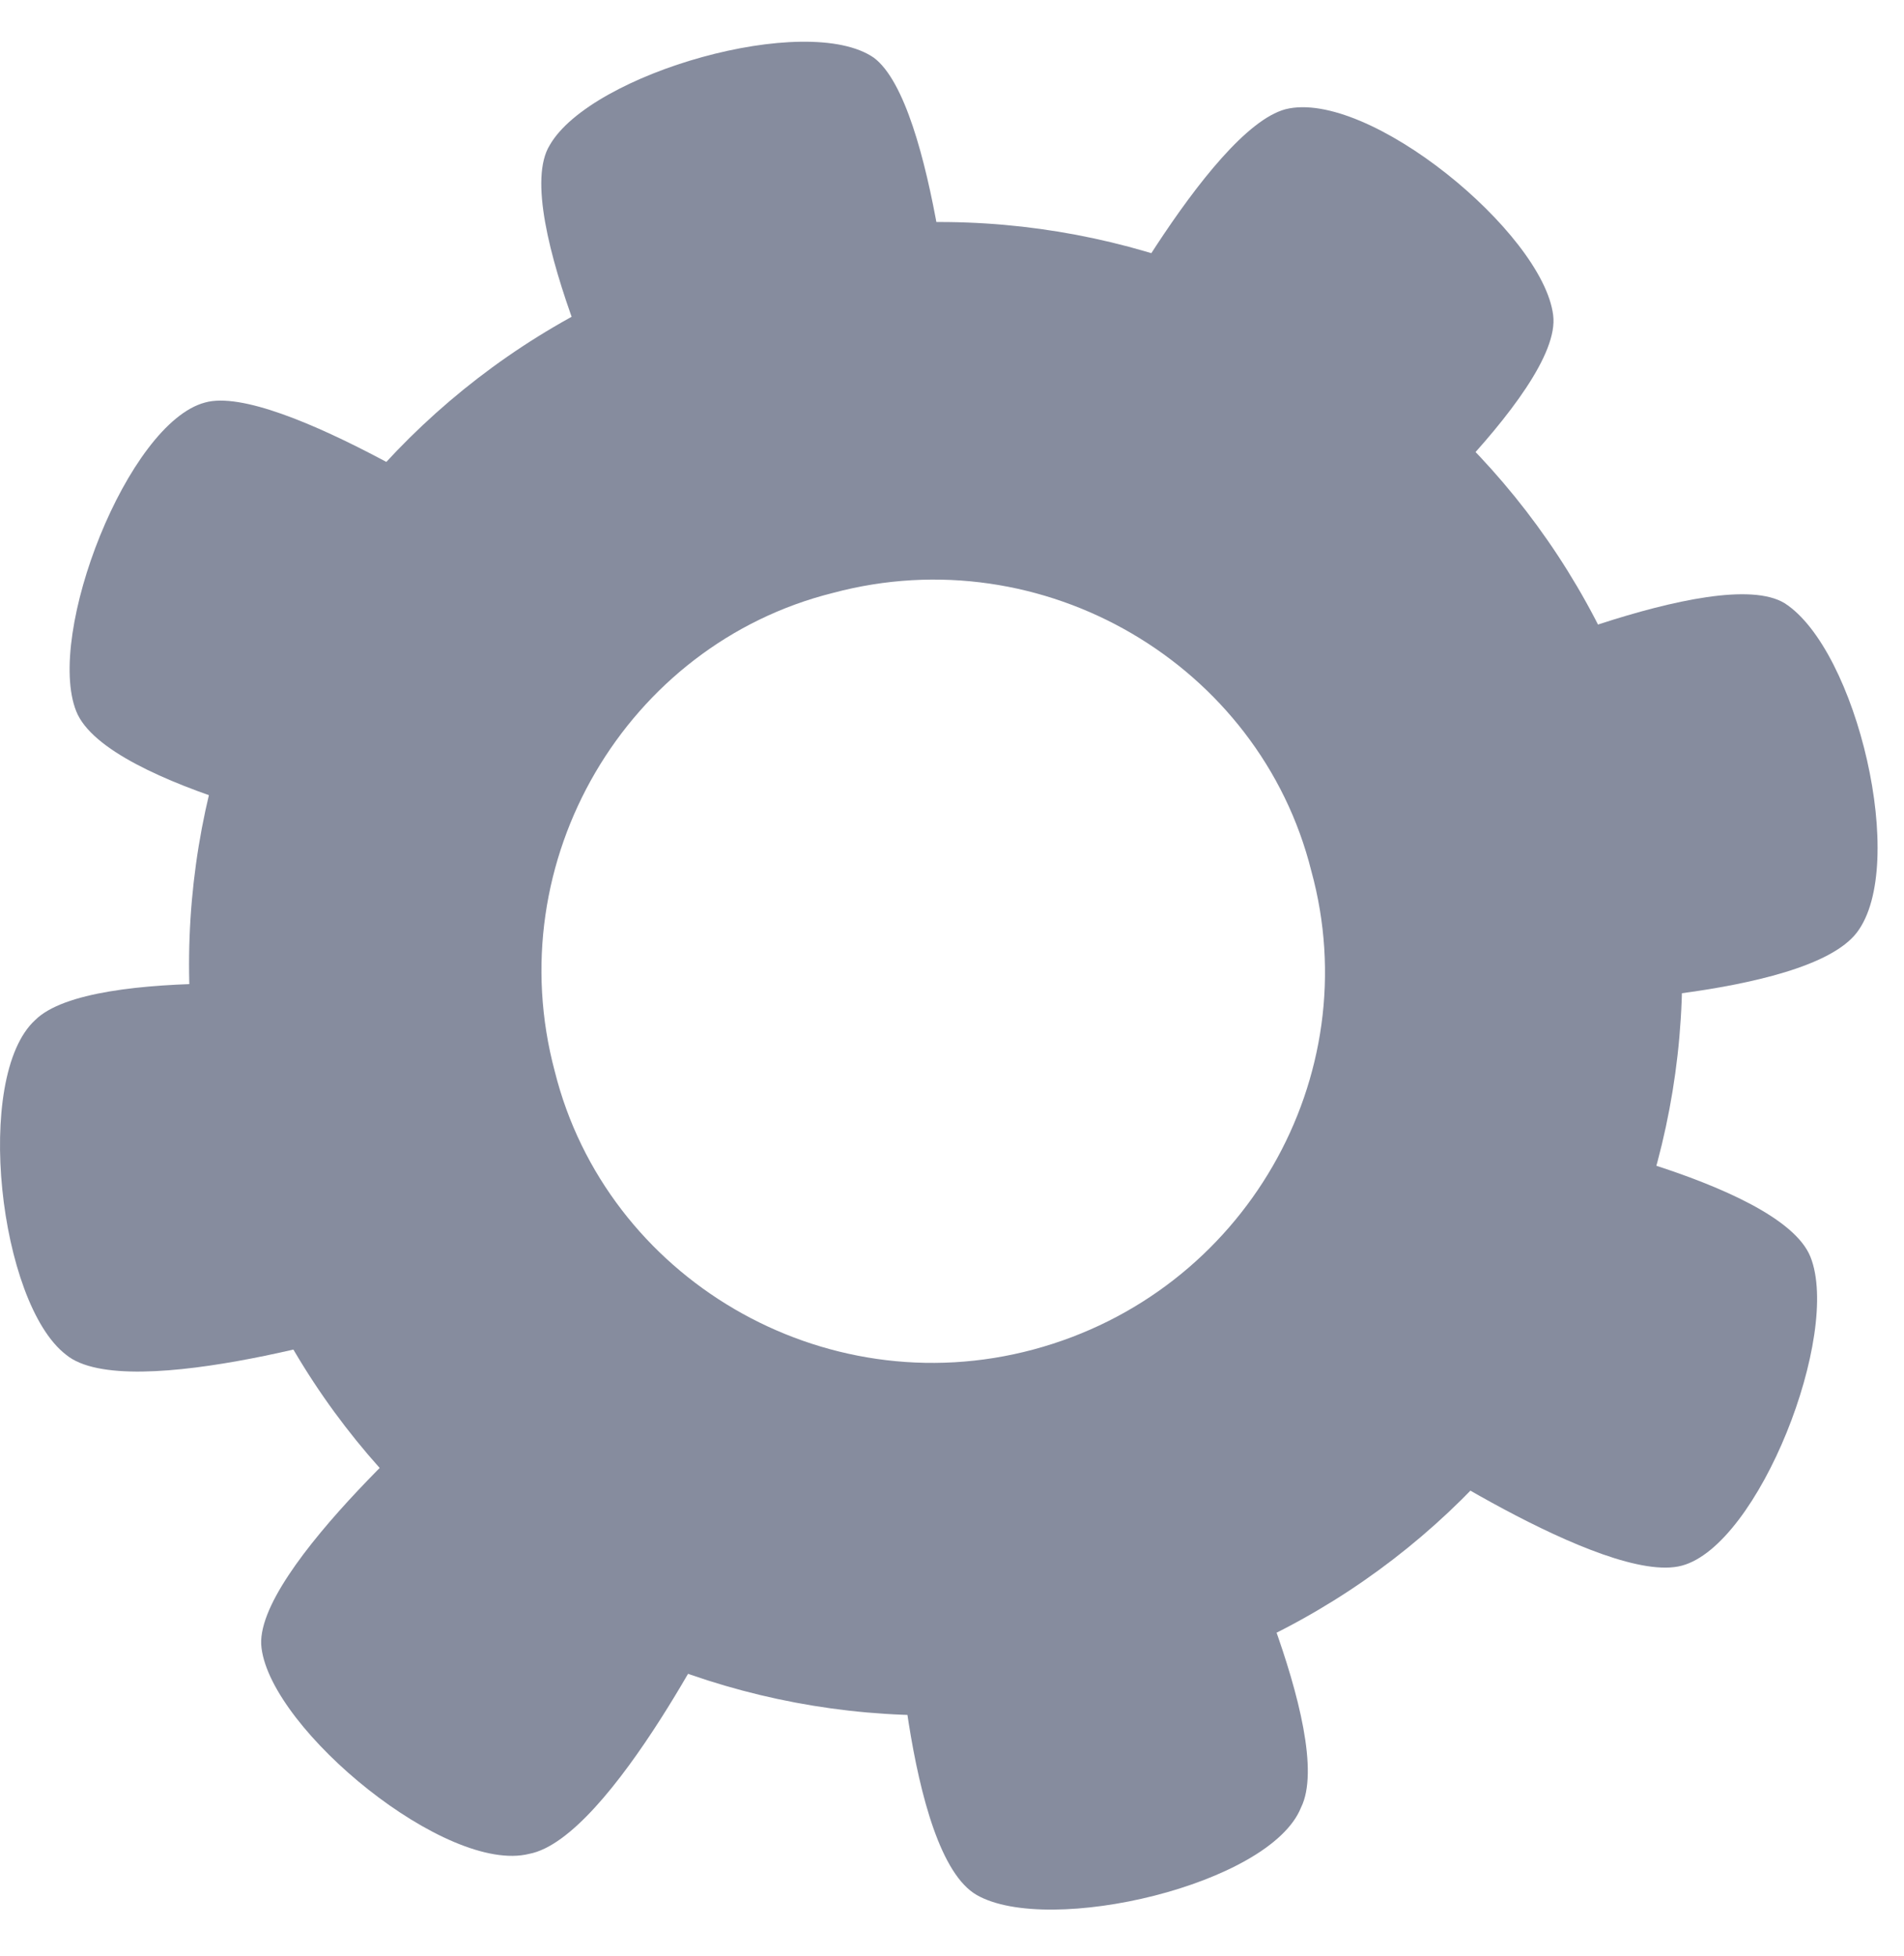
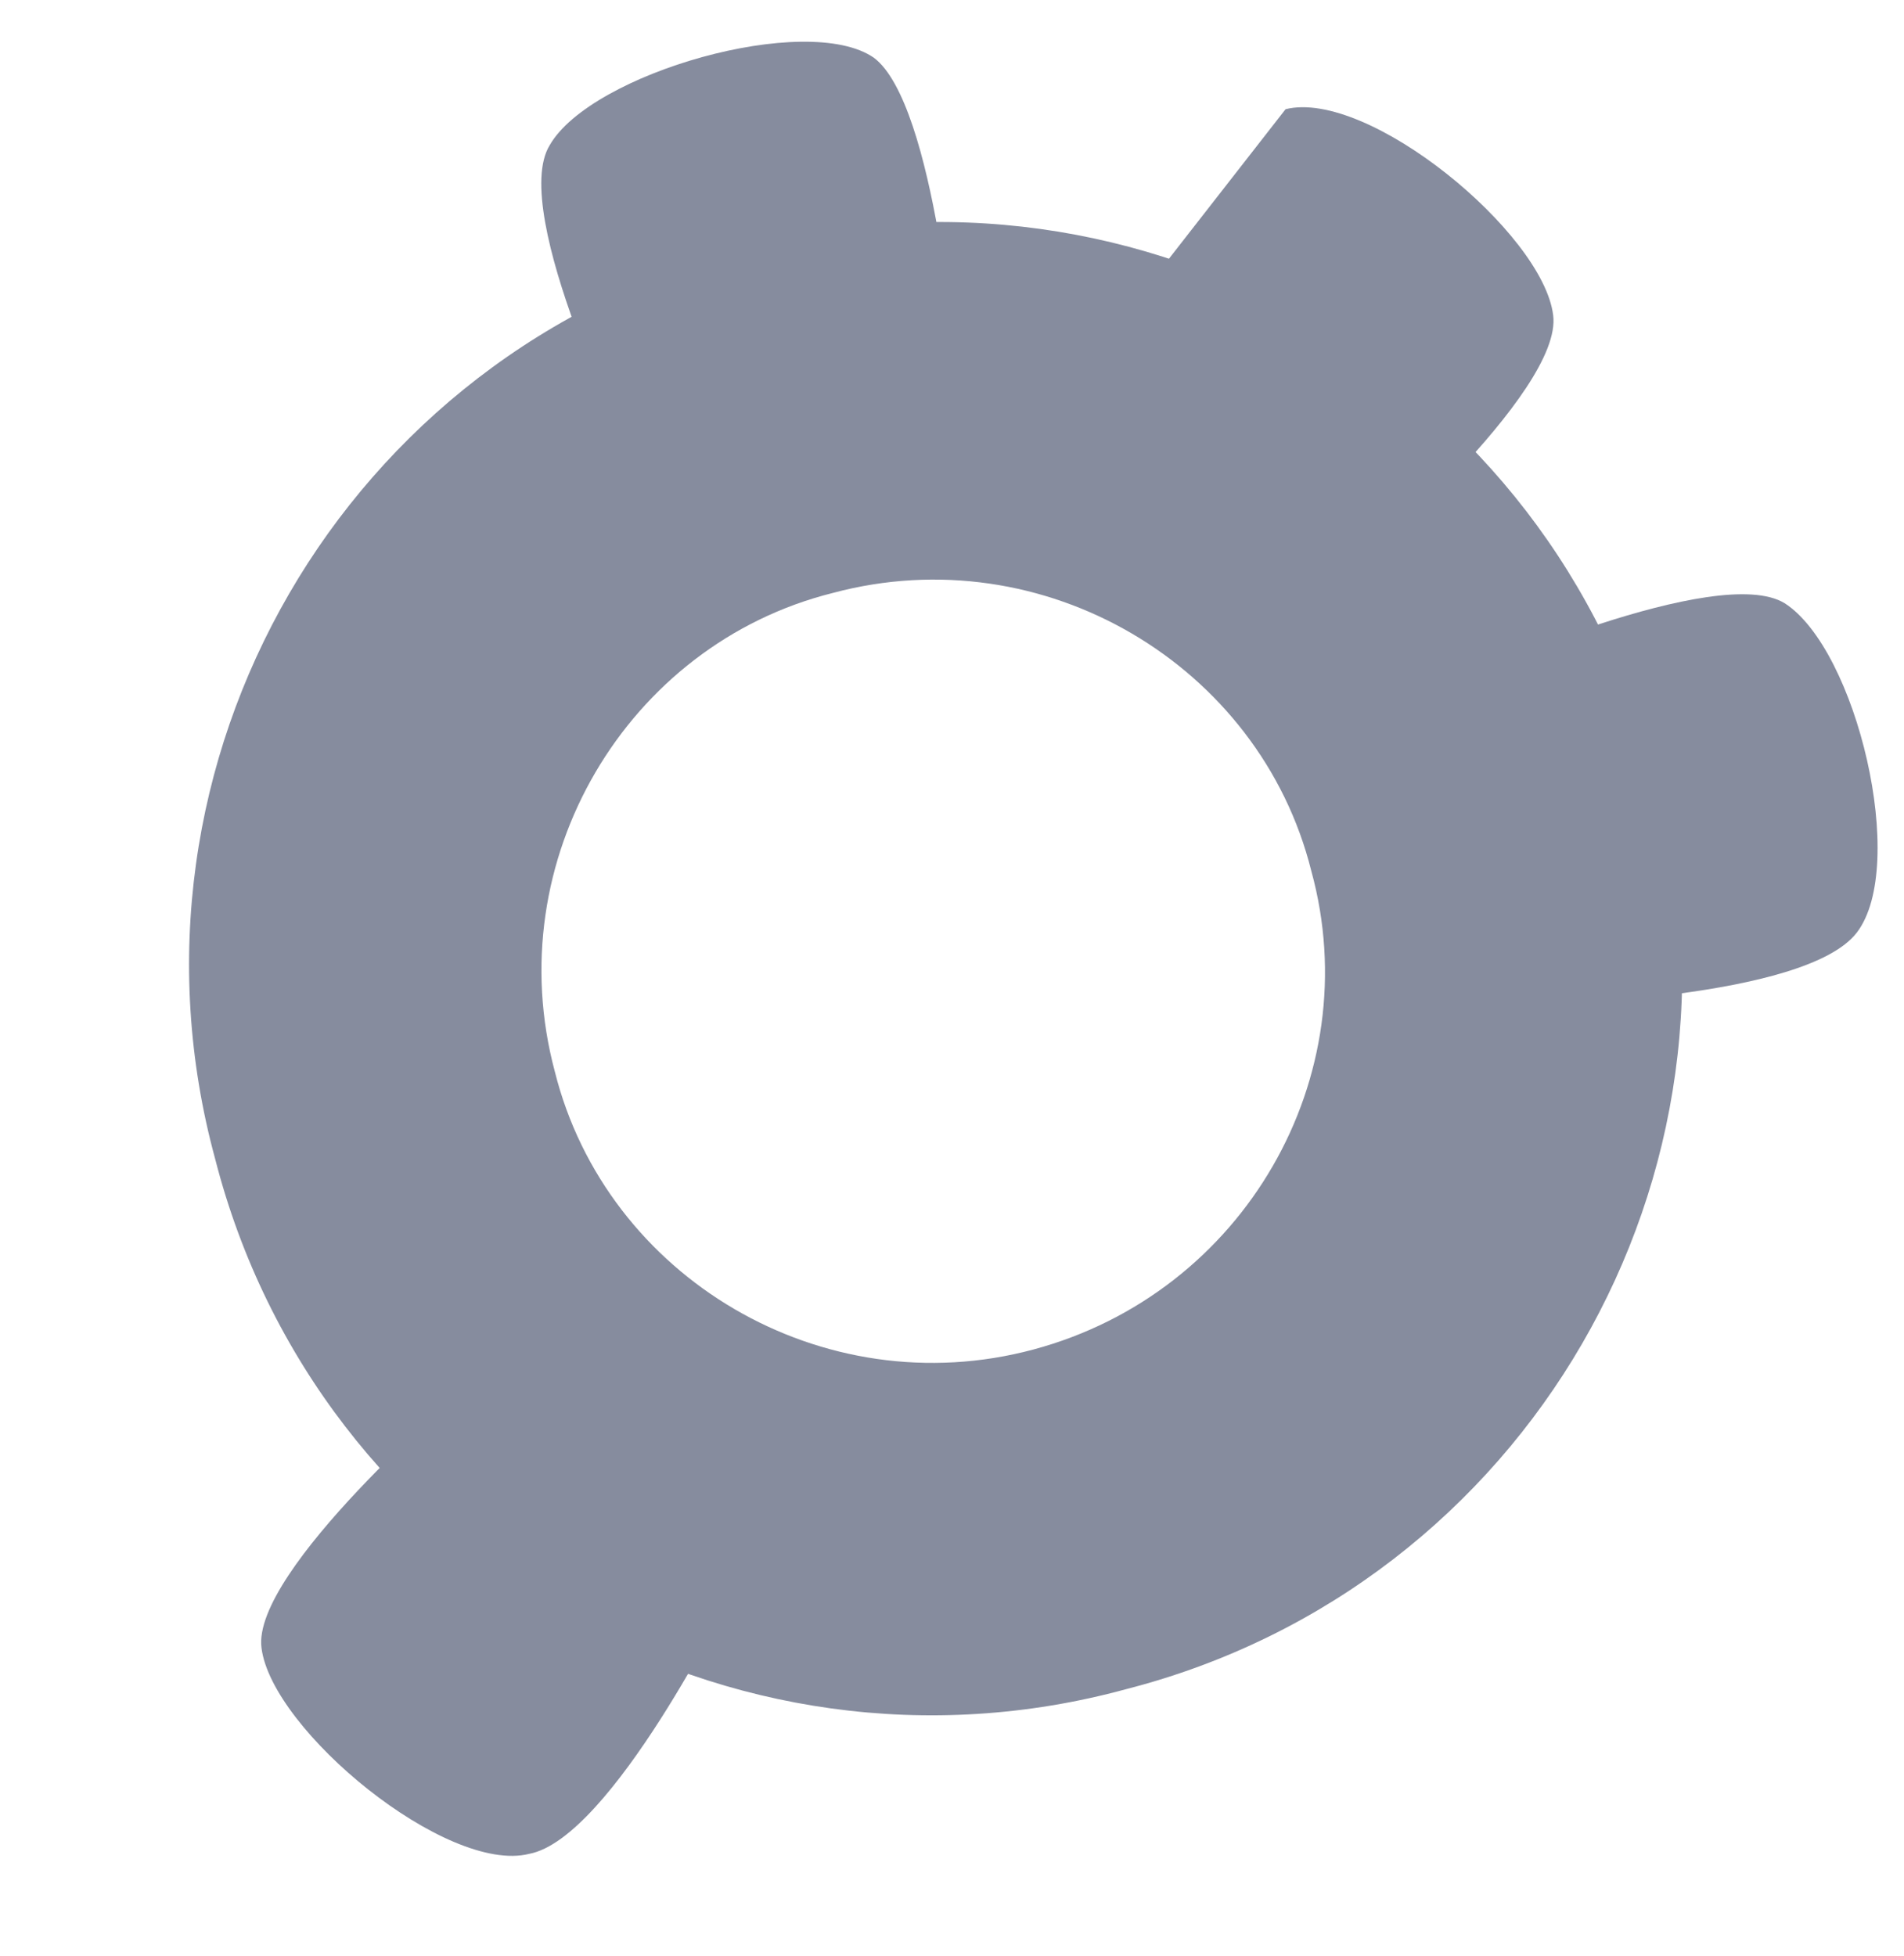
<svg xmlns="http://www.w3.org/2000/svg" width="37" height="38" viewBox="0 0 37 38" fill="none">
  <path d="M14.482 4.822C6.682 6.822 2.082 14.822 4.182 22.522C6.182 30.322 14.182 34.922 21.882 32.822C29.682 30.822 34.282 22.822 32.182 15.122C30.182 7.322 22.182 2.722 14.482 4.822ZM20.082 26.222C15.982 27.322 11.782 24.822 10.782 20.822C9.682 16.722 12.182 12.522 16.182 11.522C20.282 10.422 24.482 12.922 25.482 16.922C26.582 20.922 24.182 25.122 20.082 26.222Z" fill="#868C9E" />
  <path d="M18.582 7.222L12.282 8.922C12.282 8.922 9.882 4.122 10.682 2.822C11.482 1.422 15.682 0.222 16.982 1.122C18.182 2.022 18.582 7.222 18.582 7.222Z" fill="#868C9E" />
-   <path d="M23.682 29.022L17.382 30.722C17.382 30.722 17.582 36.022 18.982 36.822C20.382 37.622 24.682 36.622 25.282 35.122C25.982 33.722 23.682 29.022 23.682 29.022Z" fill="#868C9E" />
-   <path d="M9.782 10.322L7.282 16.322C7.282 16.322 2.082 15.322 1.482 13.822C0.882 12.322 2.482 8.222 3.982 7.822C5.382 7.422 9.782 10.322 9.782 10.322Z" fill="#868C9E" />
-   <path d="M6.982 19.222L7.582 25.722C7.582 25.722 2.482 27.322 1.282 26.322C-0.018 25.322 -0.518 20.922 0.682 19.822C1.782 18.722 6.982 19.222 6.982 19.222Z" fill="#868C9E" />
  <path d="M29.882 19.522L28.482 13.122C28.482 13.122 33.382 10.922 34.682 11.722C36.082 12.622 37.082 16.822 36.082 18.122C35.082 19.422 29.882 19.522 29.882 19.522Z" fill="#868C9E" />
-   <path d="M21.082 7.122L26.282 11.122C26.282 11.122 30.382 7.622 30.182 6.122C29.982 4.522 26.582 1.722 24.982 2.122C23.482 2.522 21.082 7.122 21.082 7.122Z" fill="#868C9E" />
+   <path d="M21.082 7.122L26.282 11.122C26.282 11.122 30.382 7.622 30.182 6.122C29.982 4.522 26.582 1.722 24.982 2.122Z" fill="#868C9E" />
  <path d="M14.182 31.022L8.982 27.022C8.982 27.022 4.882 30.522 5.082 32.022C5.282 33.622 8.682 36.422 10.282 36.022C11.882 35.722 14.182 31.022 14.182 31.022Z" fill="#868C9E" />
-   <path d="M26.882 27.922L29.382 21.922C29.382 21.922 34.582 22.922 35.182 24.422C35.782 25.922 34.182 30.022 32.682 30.422C31.182 30.822 26.882 27.922 26.882 27.922Z" fill="#868C9E" />
</svg>